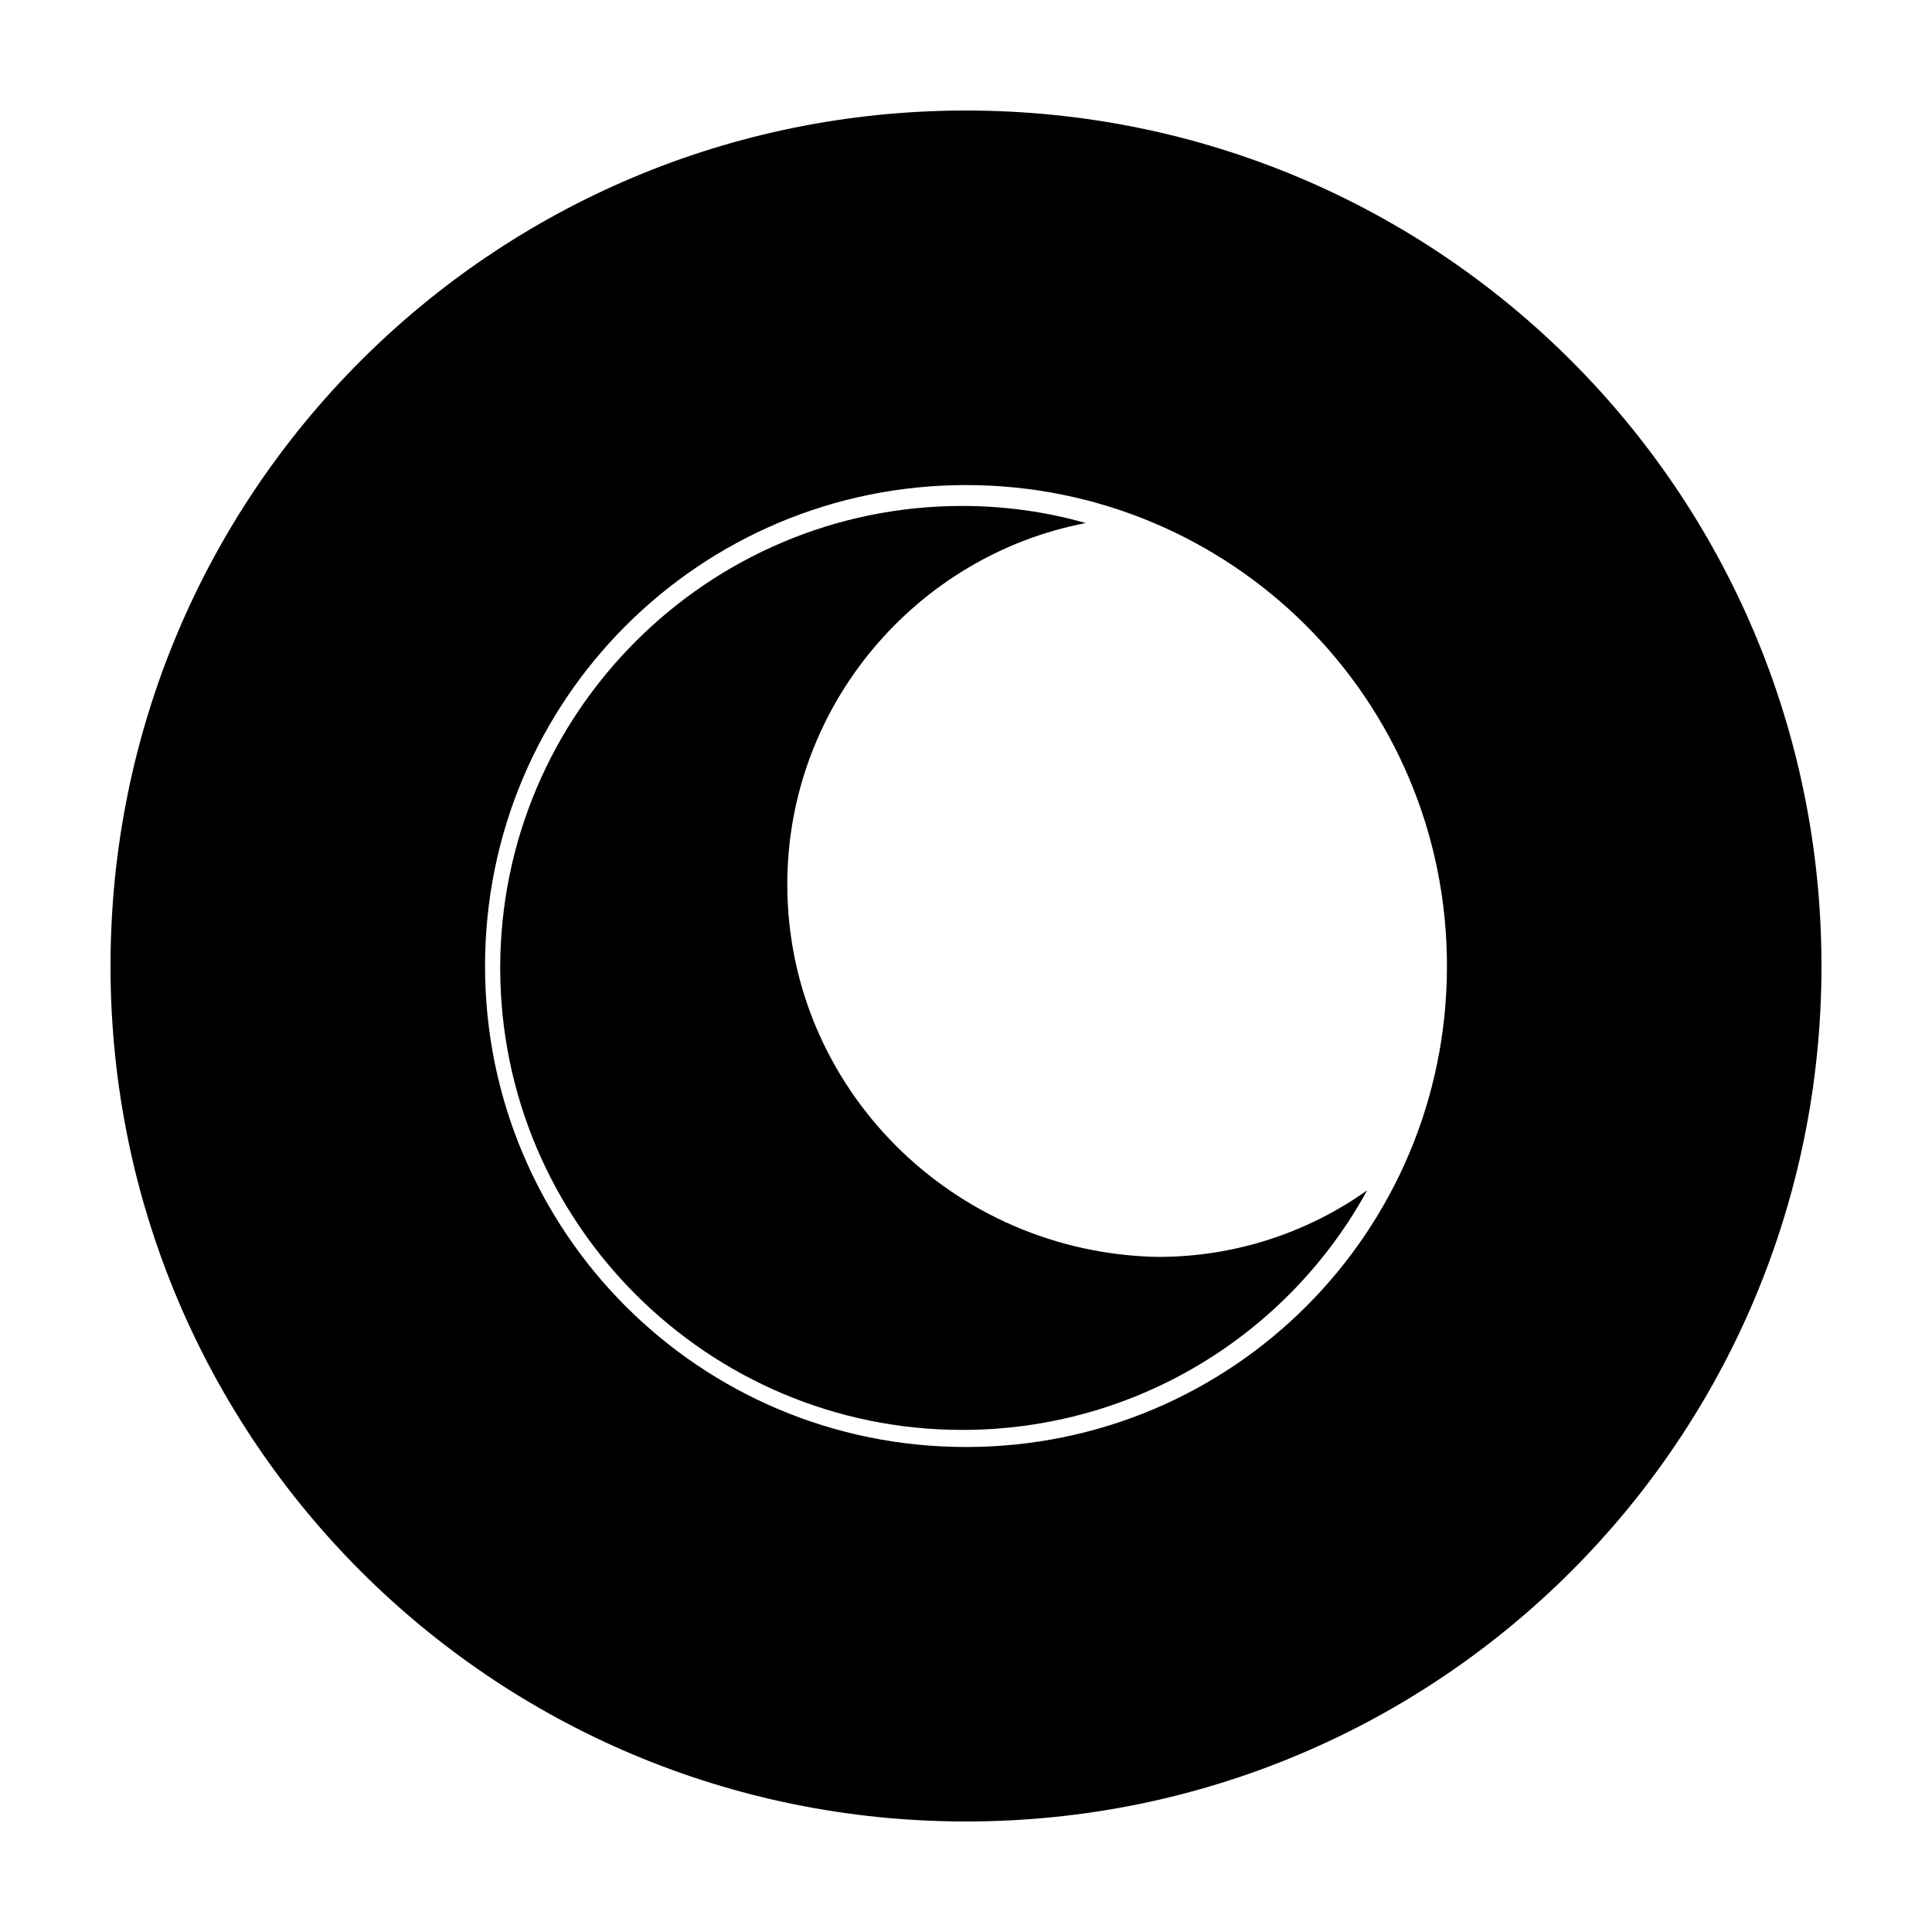
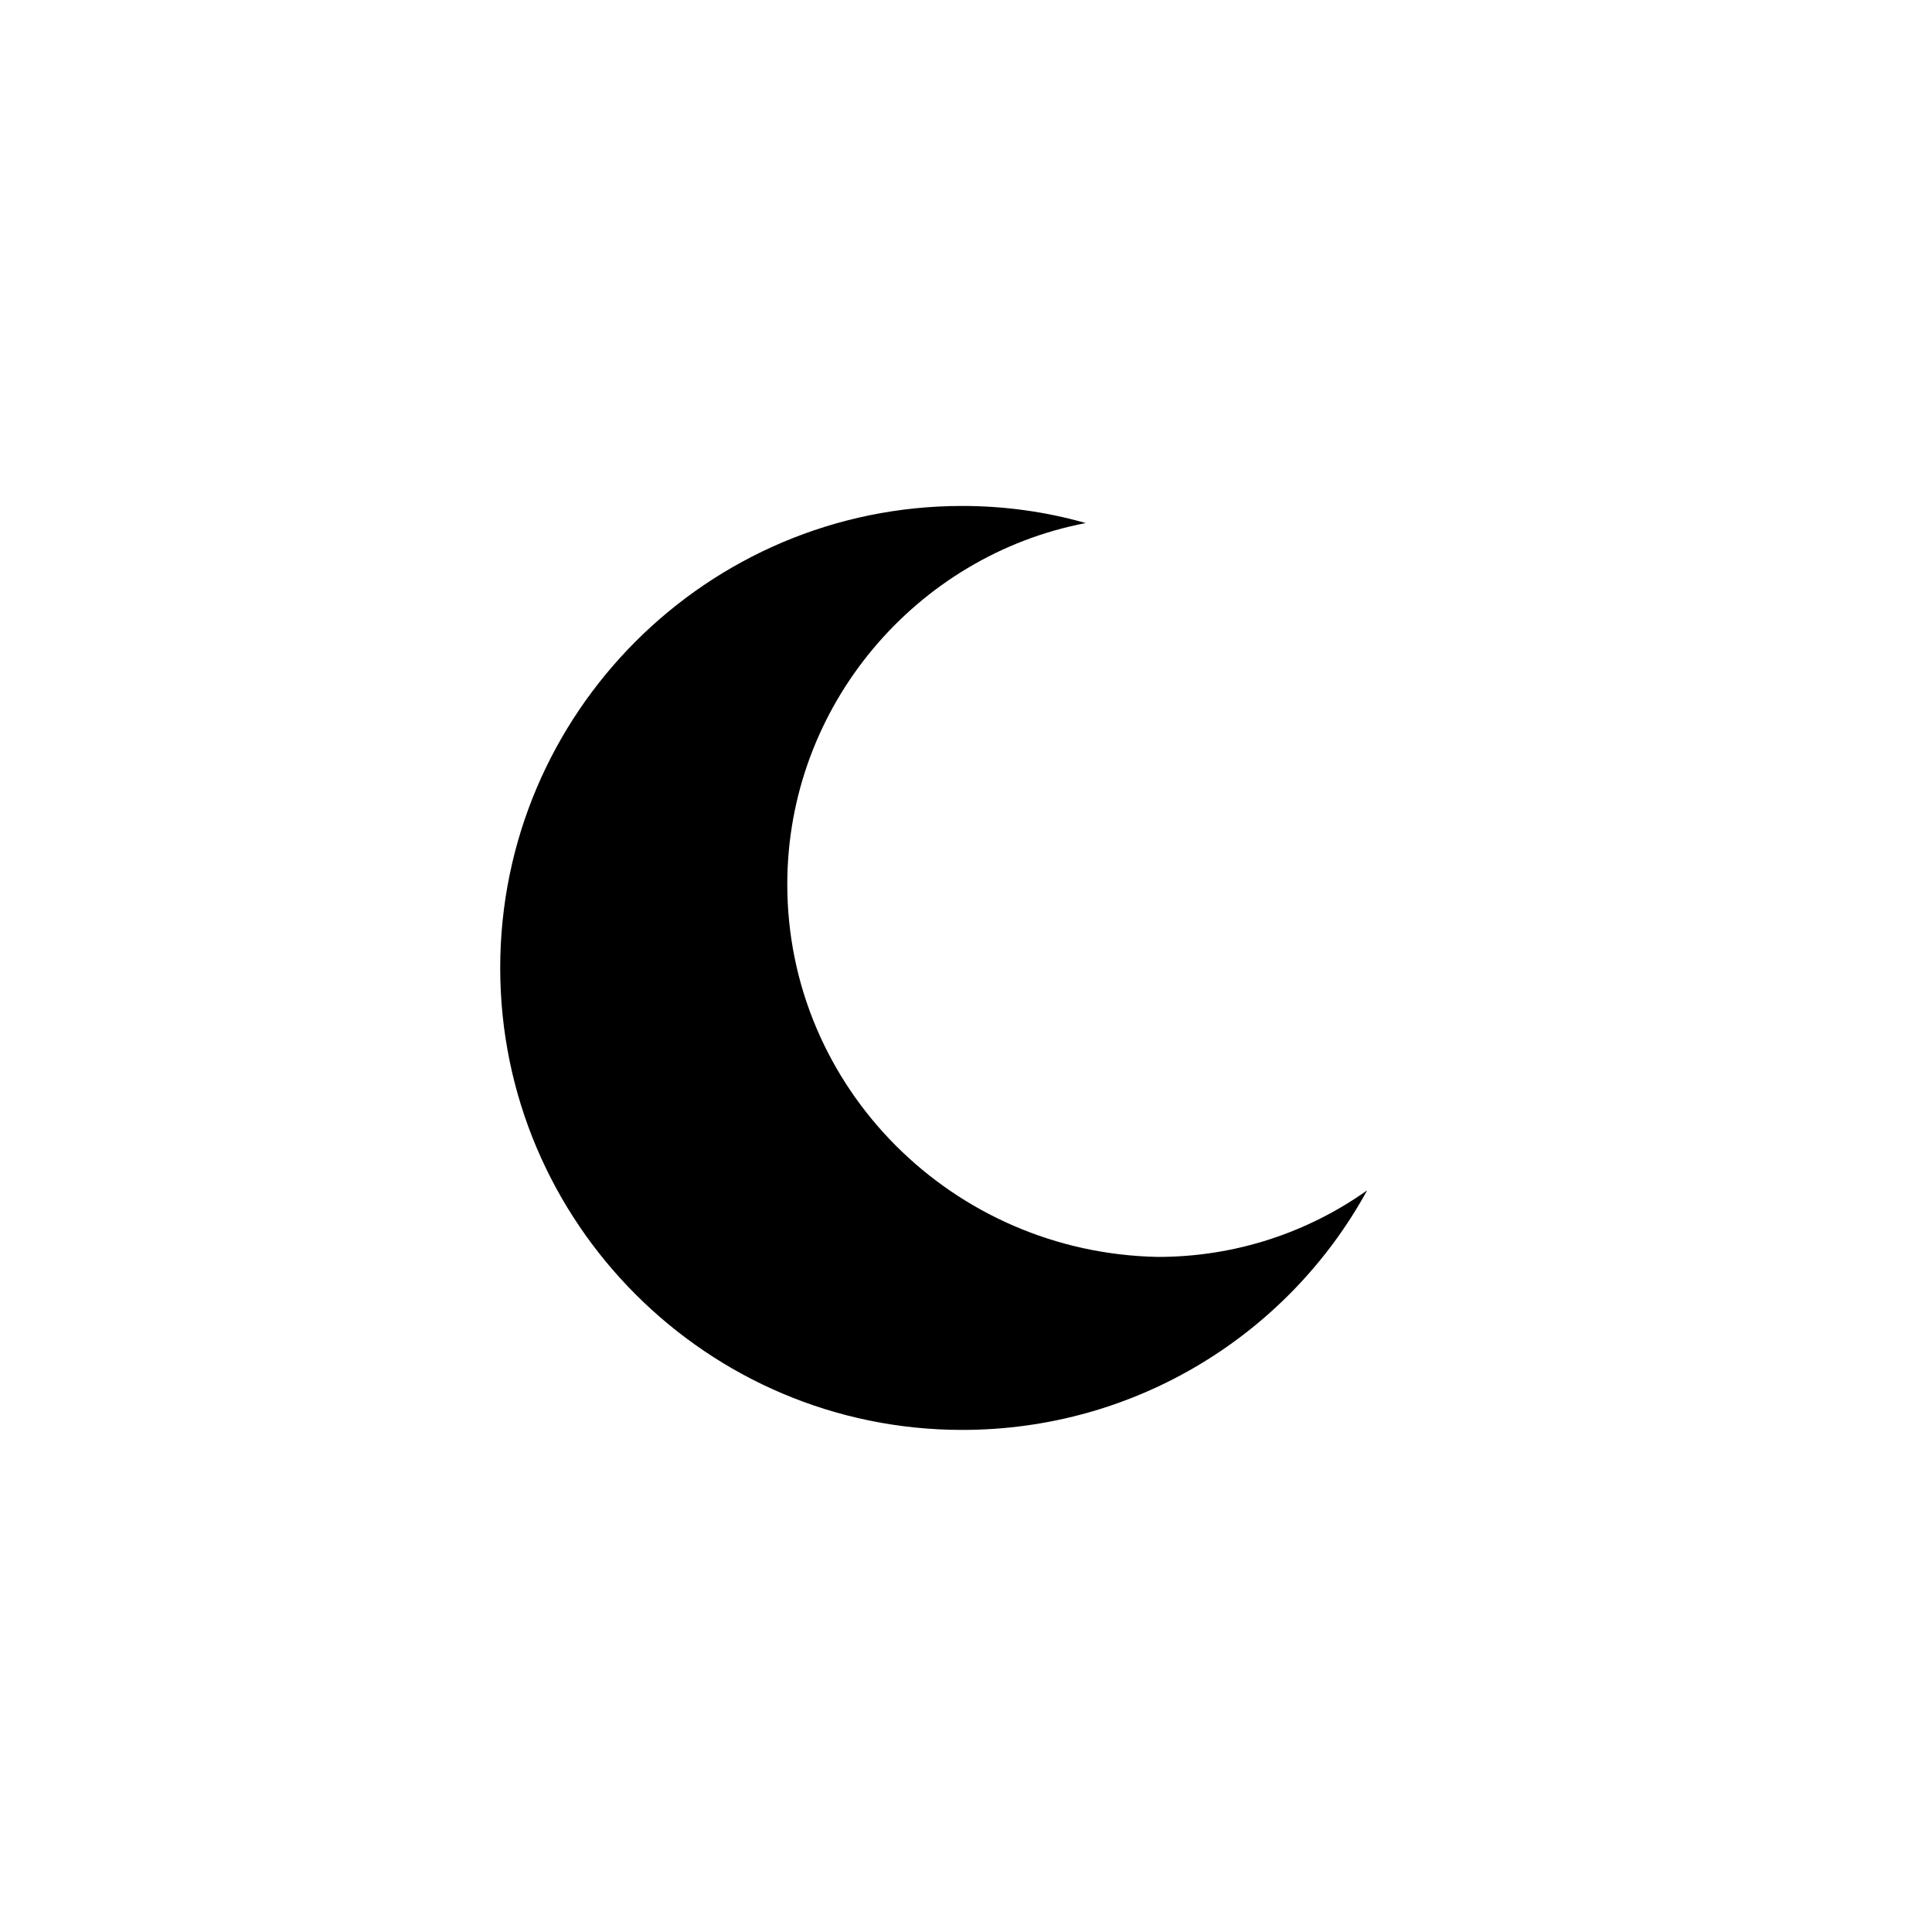
<svg xmlns="http://www.w3.org/2000/svg" fill="#000000" width="800px" height="800px" version="1.1" viewBox="144 144 512 512">
  <g>
-     <path d="m400 173.29c-125.45 0-226.71 101.27-226.71 226.71s101.27 226.71 226.71 226.71 226.71-101.27 226.71-226.71c-0.004-125.45-101.27-226.71-226.71-226.71zm0 354.18c-70.535 0-127.46-56.93-127.46-127.46 0-70.535 56.93-127.46 127.46-127.46 70.531 0 127.46 56.93 127.46 127.46 0 70.531-56.93 127.46-127.46 127.46z" />
    <path d="m352.64 378.34c0-47.359 34.258-87.16 79.098-95.723-10.578-3.023-21.664-4.535-32.746-4.535-67.512 0-122.43 54.914-122.43 122.43 0 67.512 54.914 122.43 122.43 122.43 46.352 0 86.656-25.695 107.31-63.48-15.617 11.082-34.762 17.633-55.418 17.633-54.414-1.008-98.246-44.84-98.246-98.746z" />
  </g>
</svg>